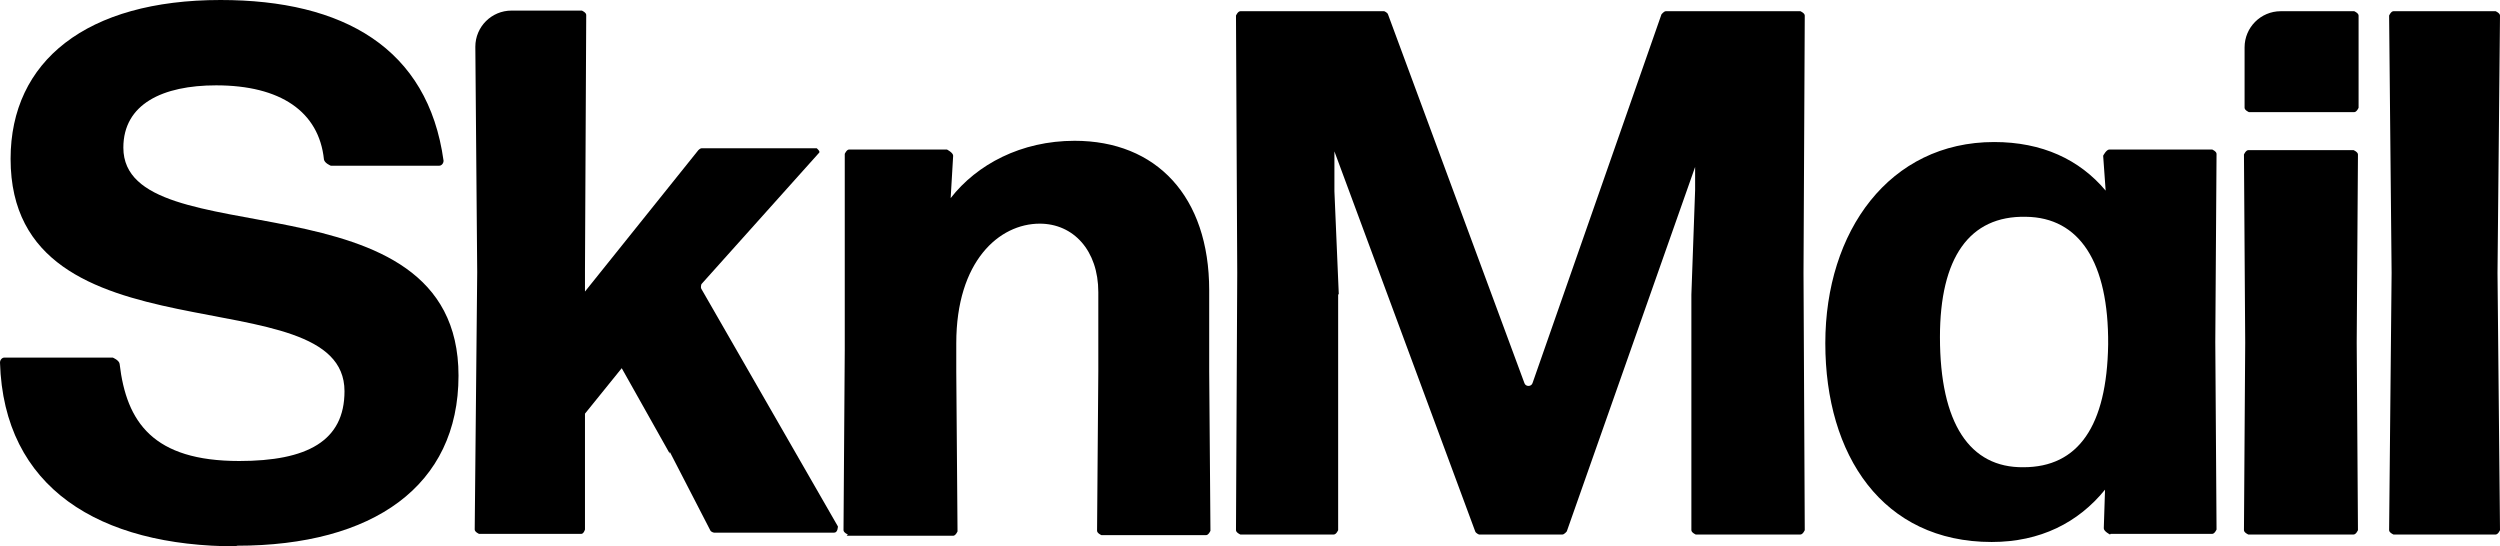
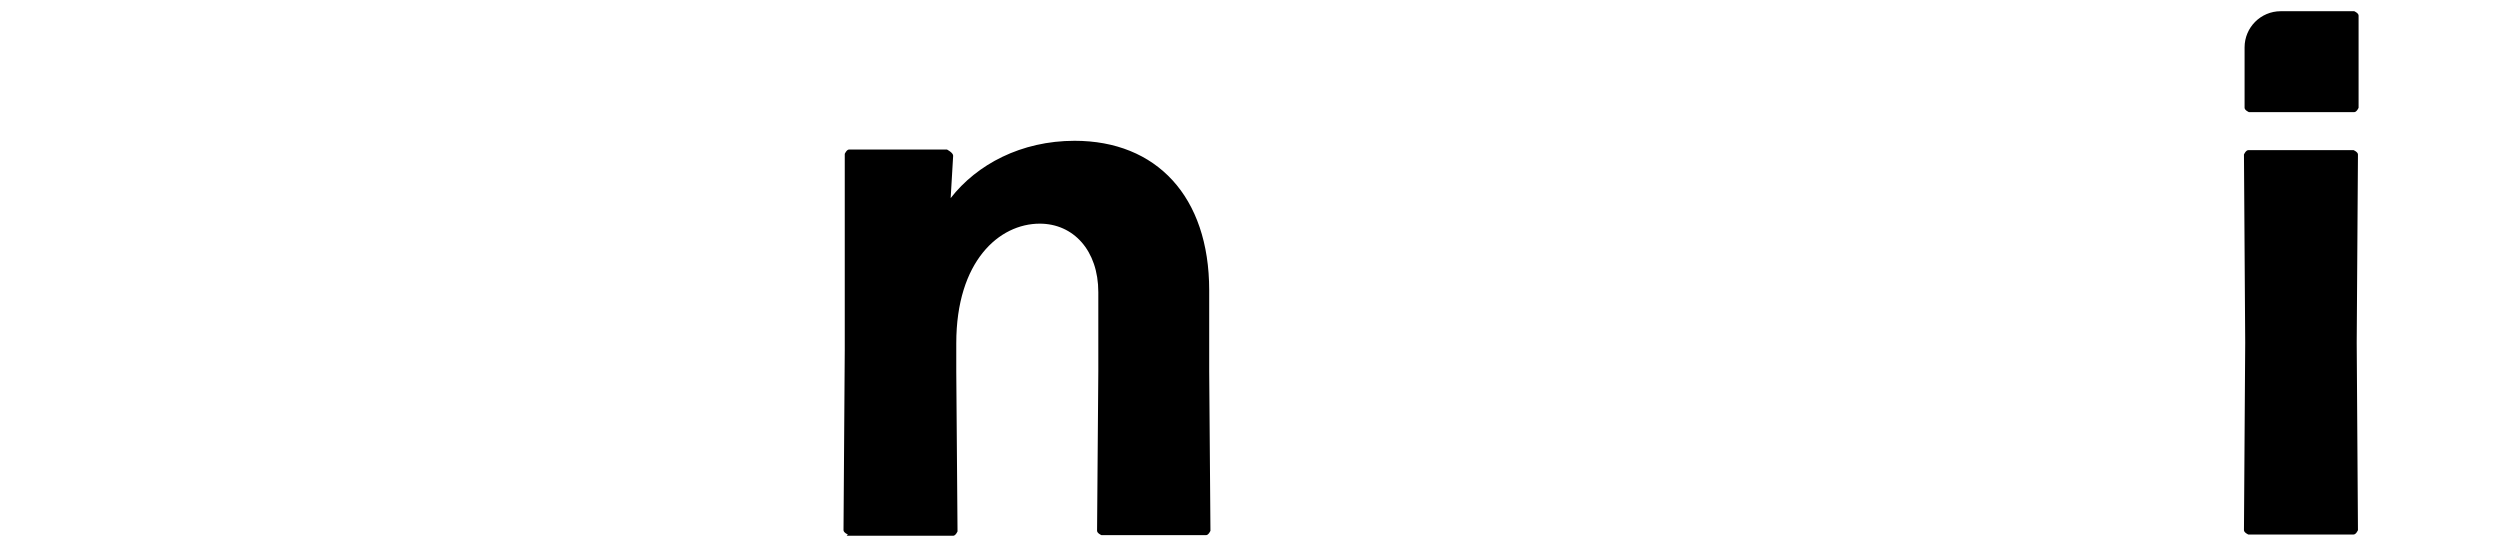
<svg xmlns="http://www.w3.org/2000/svg" id="Layer_1" data-name="Layer 1" viewBox="0 0 40.13 8.77">
-   <path d="M3.8,8.77C1.59,8.77.06,7.83,0,5.82c0-.04.03-.08.07-.08h1.74s.1.04.11.1c.11.94.54,1.56,1.92,1.56,1.09,0,1.69-.32,1.69-1.12C5.53,4.39.17,5.89.17,2.55.17.98,1.39,0,3.54,0c1.97,0,3.33.77,3.58,2.58,0,.04-.03.08-.07.08h-1.74s-.1-.04-.11-.1c-.08-.77-.7-1.19-1.73-1.19-.86,0-1.49.3-1.49,1,0,1.79,5.38.34,5.38,3.66,0,1.77-1.37,2.73-3.56,2.73Z" />
-   <path d="M10.75,7.28l-.77-1.37-.59.73v1.86s-.02.07-.06.07h-1.64s-.07-.03-.07-.07l.04-4.13-.03-3.62c0-.32.26-.58.58-.58h1.13s.07.03.07.07l-.02,4.09v.35l1.82-2.27s.03-.03.05-.03h1.85s.06.05.04.07l-1.89,2.11s-.02.05,0,.08l2.19,3.81s0,.1-.06.1h-1.93s-.05-.01-.06-.04l-.65-1.26Z" />
  <path d="M13.61,8.58s-.07-.03-.07-.07l.02-2.89v-3.15s.03-.07.07-.07h1.57s.1.05.1.1l-.04.68c.42-.54,1.13-.92,1.99-.92,1.31,0,2.16.89,2.16,2.4v1.3l.02,2.56s-.03.07-.07.07h-1.68s-.07-.03-.07-.07l.02-2.56v-1.27c0-.67-.4-1.1-.94-1.1-.65,0-1.34.6-1.34,1.92v.46l.02,2.56s-.03.07-.07.07h-1.71Z" />
-   <path d="M21.48,4.73v3.78s-.03.07-.07.07h-1.5s-.07-.03-.07-.07l.02-4.13-.02-4.13s.03-.07.07-.07h2.31s.05.02.06.05l2.19,5.92c.02.06.11.06.13,0L26.67.23s.04-.05.07-.05h2.16s.07.03.07.07l-.02,4.13.02,4.13s-.03.07-.07.07h-1.68s-.07-.03-.07-.07v-3.78l.06-1.68v-.37l-2.06,5.85s-.04.05-.07.05h-1.34s-.05-.02-.06-.05l-2.26-6.1v.64s.07,1.65.07,1.65Z" />
-   <path d="M33.87,8.58s-.1-.05-.1-.1l.02-.62c-.43.53-1.04.84-1.82.84-1.75,0-2.67-1.39-2.67-3.19s1.03-3.23,2.71-3.23c.77,0,1.37.28,1.79.78l-.04-.56s.05-.1.1-.1h1.65s.07.03.07.07l-.02,3.02.02,3.01s-.03.07-.07.07h-1.63ZM32.48,7.5c.88,0,1.34-.66,1.36-1.97.01-1.32-.46-2.04-1.32-2.05-.91-.02-1.38.66-1.38,1.93,0,1.39.48,2.1,1.34,2.09Z" />
  <path d="M37.78,1.8h-1.68s-.07-.03-.07-.07v-.97c0-.32.26-.58.58-.58h1.18s.07.03.07.07v1.48s-.03.07-.07.07ZM36.09,8.58s-.07-.03-.07-.07l.02-3.01-.02-3.02s.03-.07.07-.07h1.69s.07.03.07.07l-.02,3.02.02,3.01s-.03.07-.07.07h-1.69Z" />
-   <path d="M38.42,8.58s-.07-.03-.07-.07l.04-4.13-.04-4.13s.03-.07.07-.07h1.64s.07.03.07.07l-.04,4.13.04,4.13s-.03.07-.07.07h-1.64Z" />
</svg>